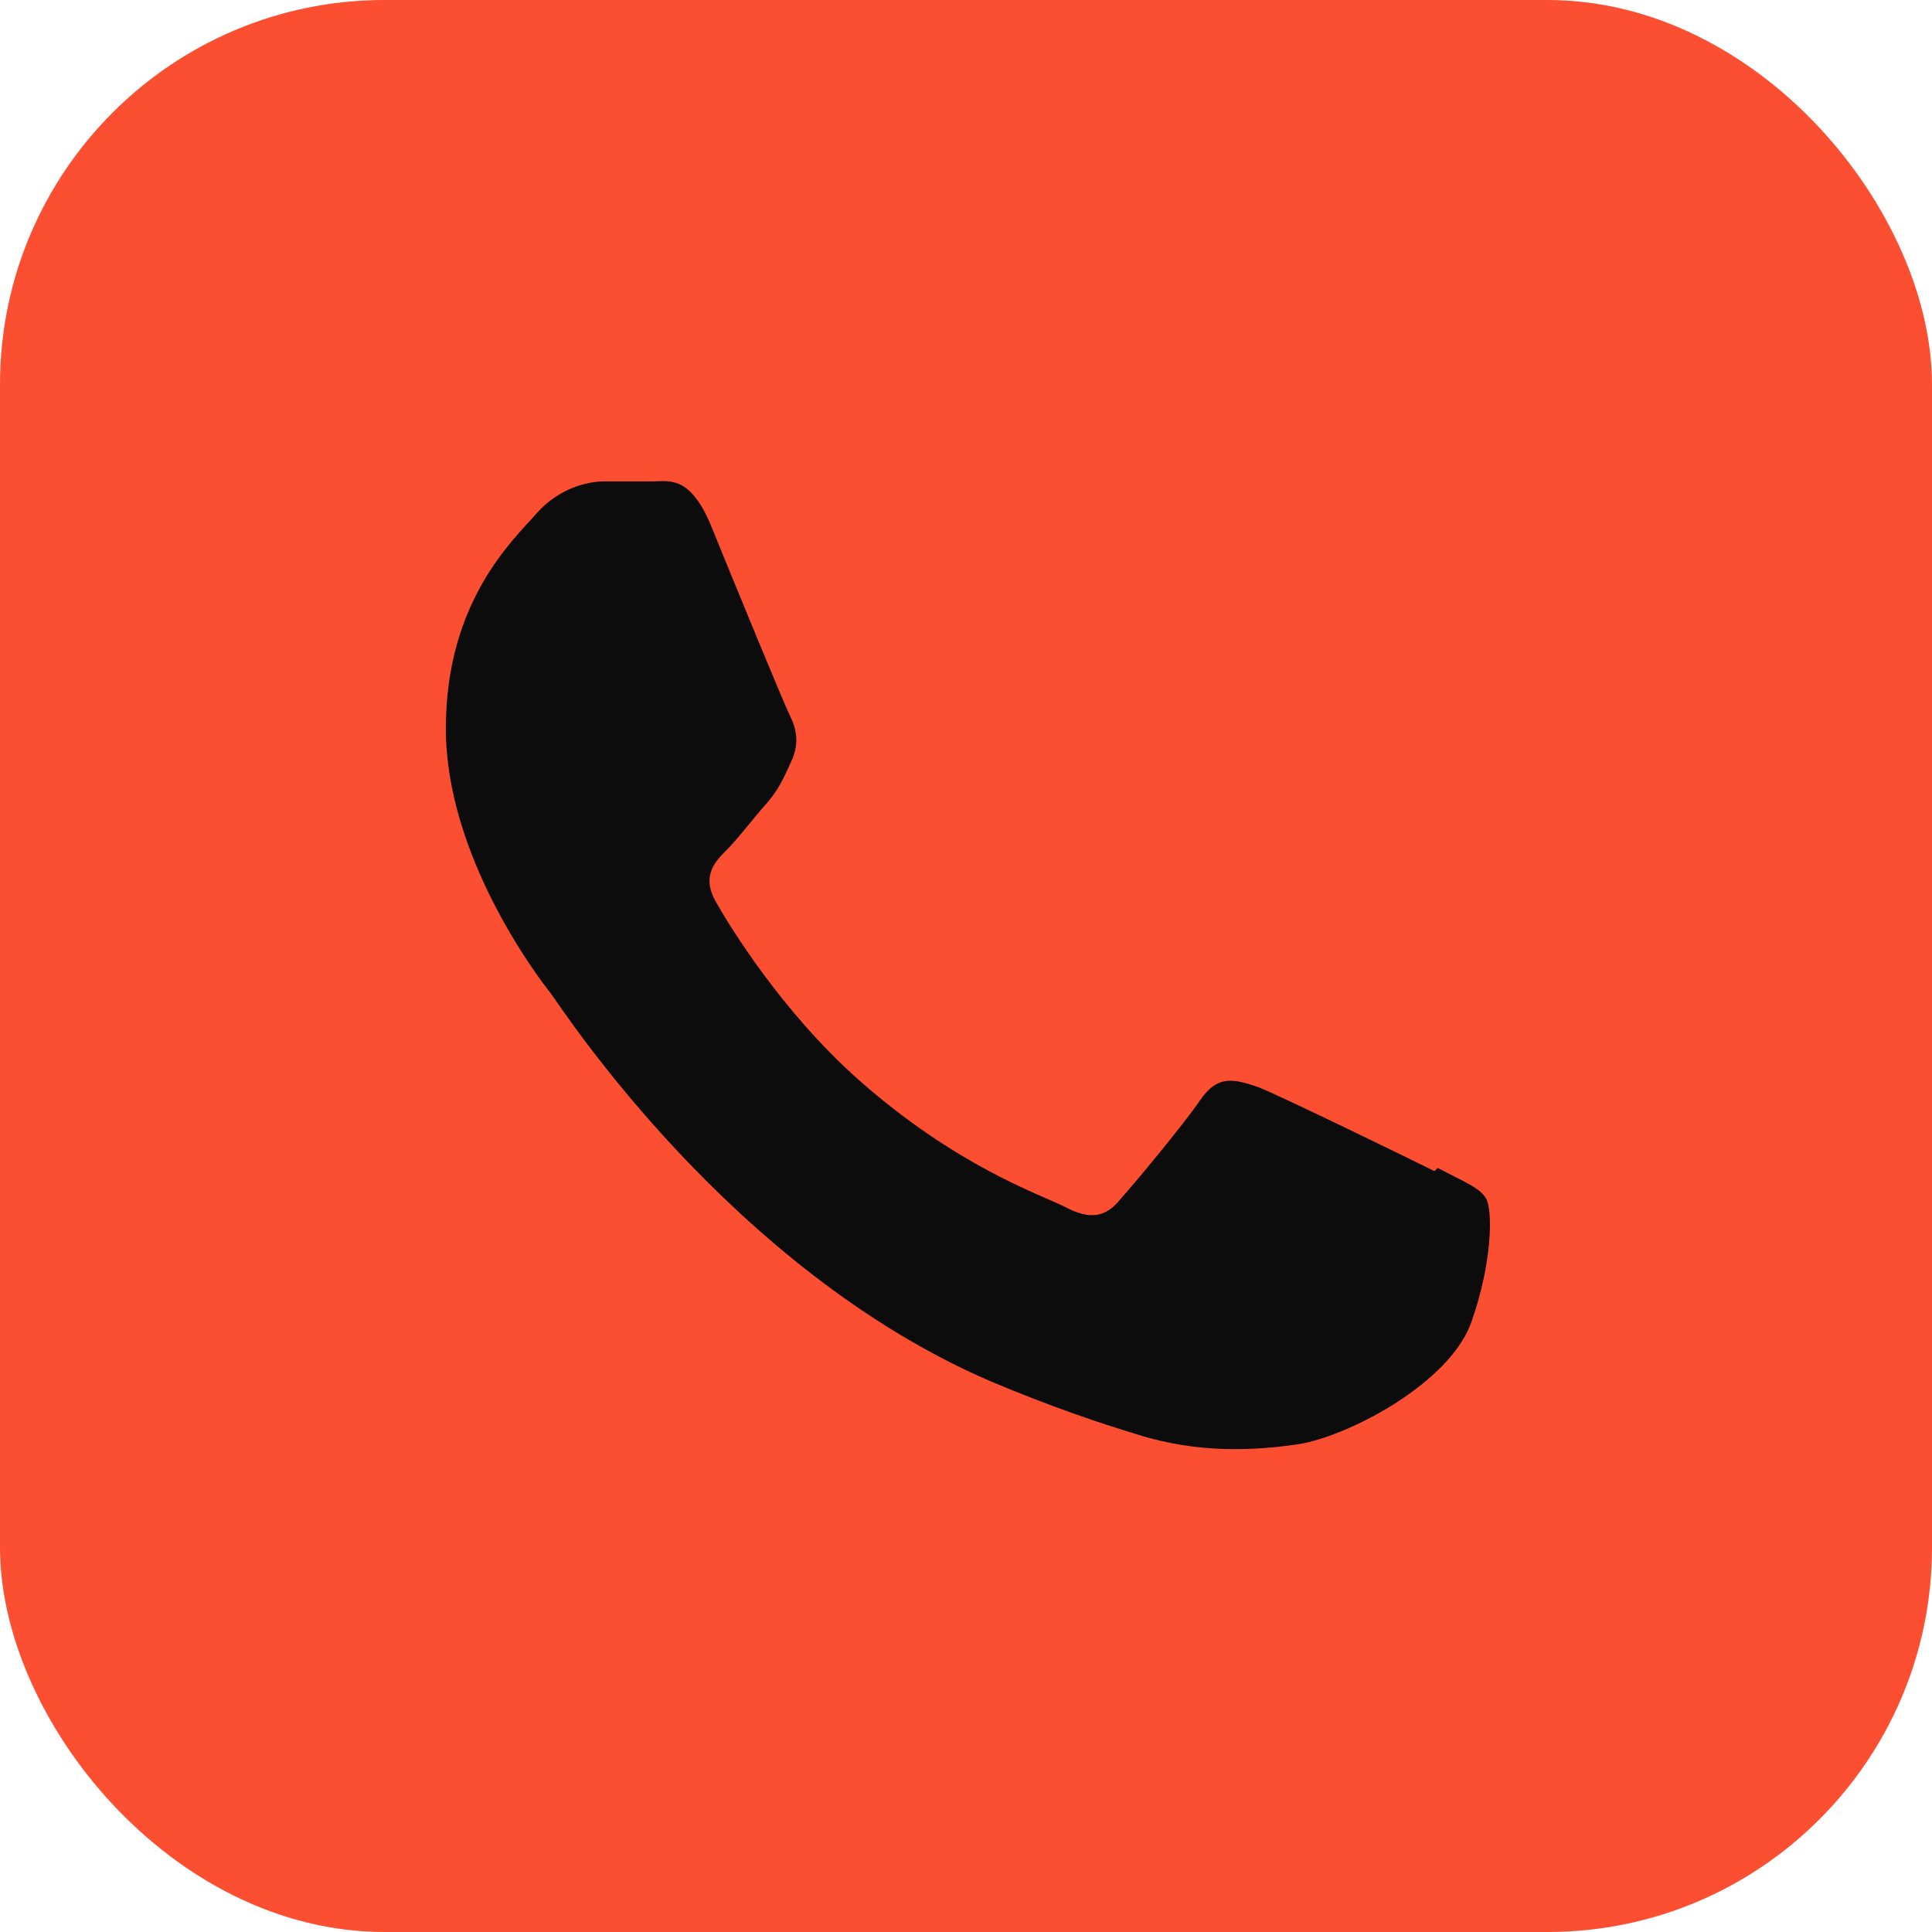
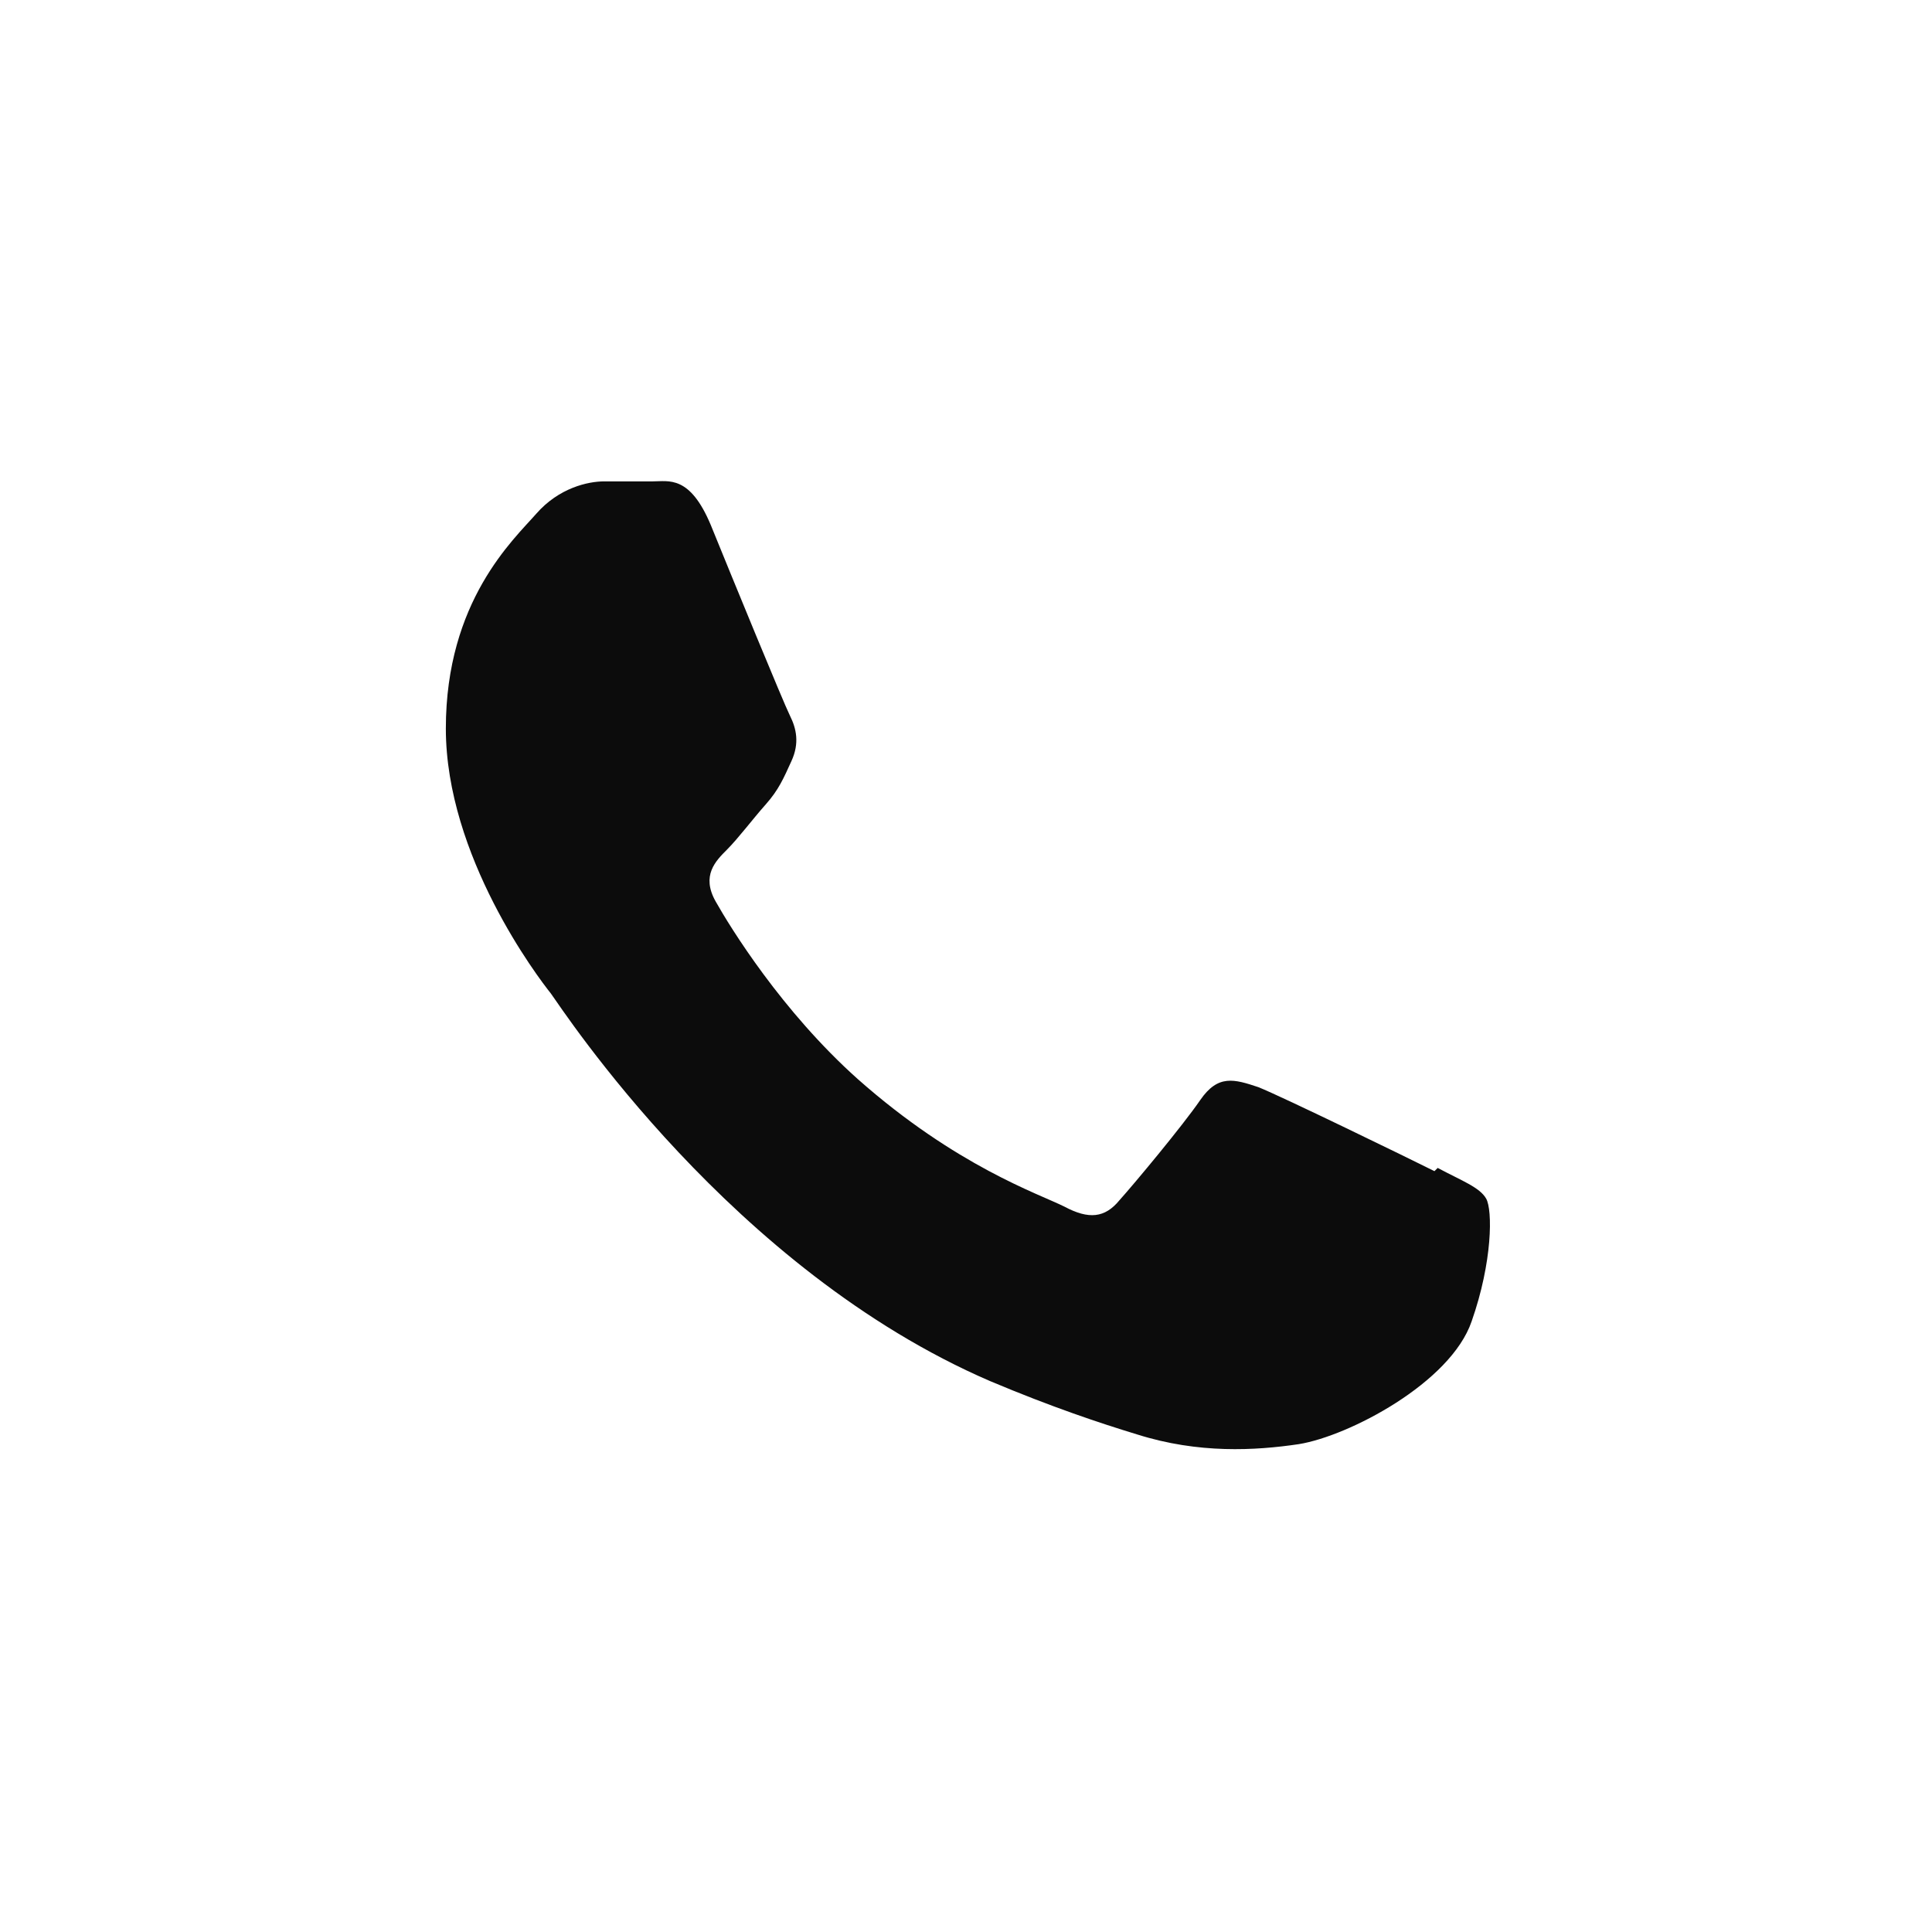
<svg xmlns="http://www.w3.org/2000/svg" id="_Слой_2" data-name="Слой 2" viewBox="0 0 11.96 11.96">
  <defs>
    <style> .cls-1 { fill: #fc4f32; } .cls-2 { fill: #0c0c0c; } </style>
  </defs>
  <g id="_Слой_1-2" data-name="Слой 1">
    <g>
-       <rect class="cls-1" x="0" y="0" width="11.96" height="11.96" rx="2.38" ry="2.38" />
-       <path class="cls-2" d="M8.88,7.25c-.16-.08-.94-.46-1.09-.52-.15-.05-.25-.08-.36,.08-.11,.16-.41,.52-.5,.62-.09,.11-.19,.12-.34,.04-.16-.08-.67-.25-1.28-.79-.47-.42-.79-.94-.88-1.1-.09-.16,0-.25,.07-.32,.07-.07,.16-.19,.24-.28,.08-.09,.11-.16,.16-.27,.05-.11,.03-.2-.01-.28-.04-.08-.36-.86-.49-1.18-.13-.31-.26-.27-.36-.27-.09,0-.2,0-.3,0s-.28,.04-.42,.2-.56,.54-.56,1.33,.57,1.54,.65,1.64c.08,.11,1.12,1.71,2.72,2.4,.38,.16,.68,.26,.91,.33,.38,.12,.73,.1,1,.06,.31-.05,.94-.38,1.07-.76,.13-.37,.13-.69,.09-.76s-.15-.11-.3-.19h0Z" />
+       <path class="cls-2" d="M8.88,7.25c-.16-.08-.94-.46-1.09-.52-.15-.05-.25-.08-.36,.08-.11,.16-.41,.52-.5,.62-.09,.11-.19,.12-.34,.04-.16-.08-.67-.25-1.28-.79-.47-.42-.79-.94-.88-1.1-.09-.16,0-.25,.07-.32,.07-.07,.16-.19,.24-.28,.08-.09,.11-.16,.16-.27,.05-.11,.03-.2-.01-.28-.04-.08-.36-.86-.49-1.18-.13-.31-.26-.27-.36-.27-.09,0-.2,0-.3,0s-.28,.04-.42,.2-.56,.54-.56,1.33,.57,1.54,.65,1.64c.08,.11,1.12,1.71,2.72,2.4,.38,.16,.68,.26,.91,.33,.38,.12,.73,.1,1,.06,.31-.05,.94-.38,1.07-.76,.13-.37,.13-.69,.09-.76s-.15-.11-.3-.19Z" />
    </g>
  </g>
</svg>